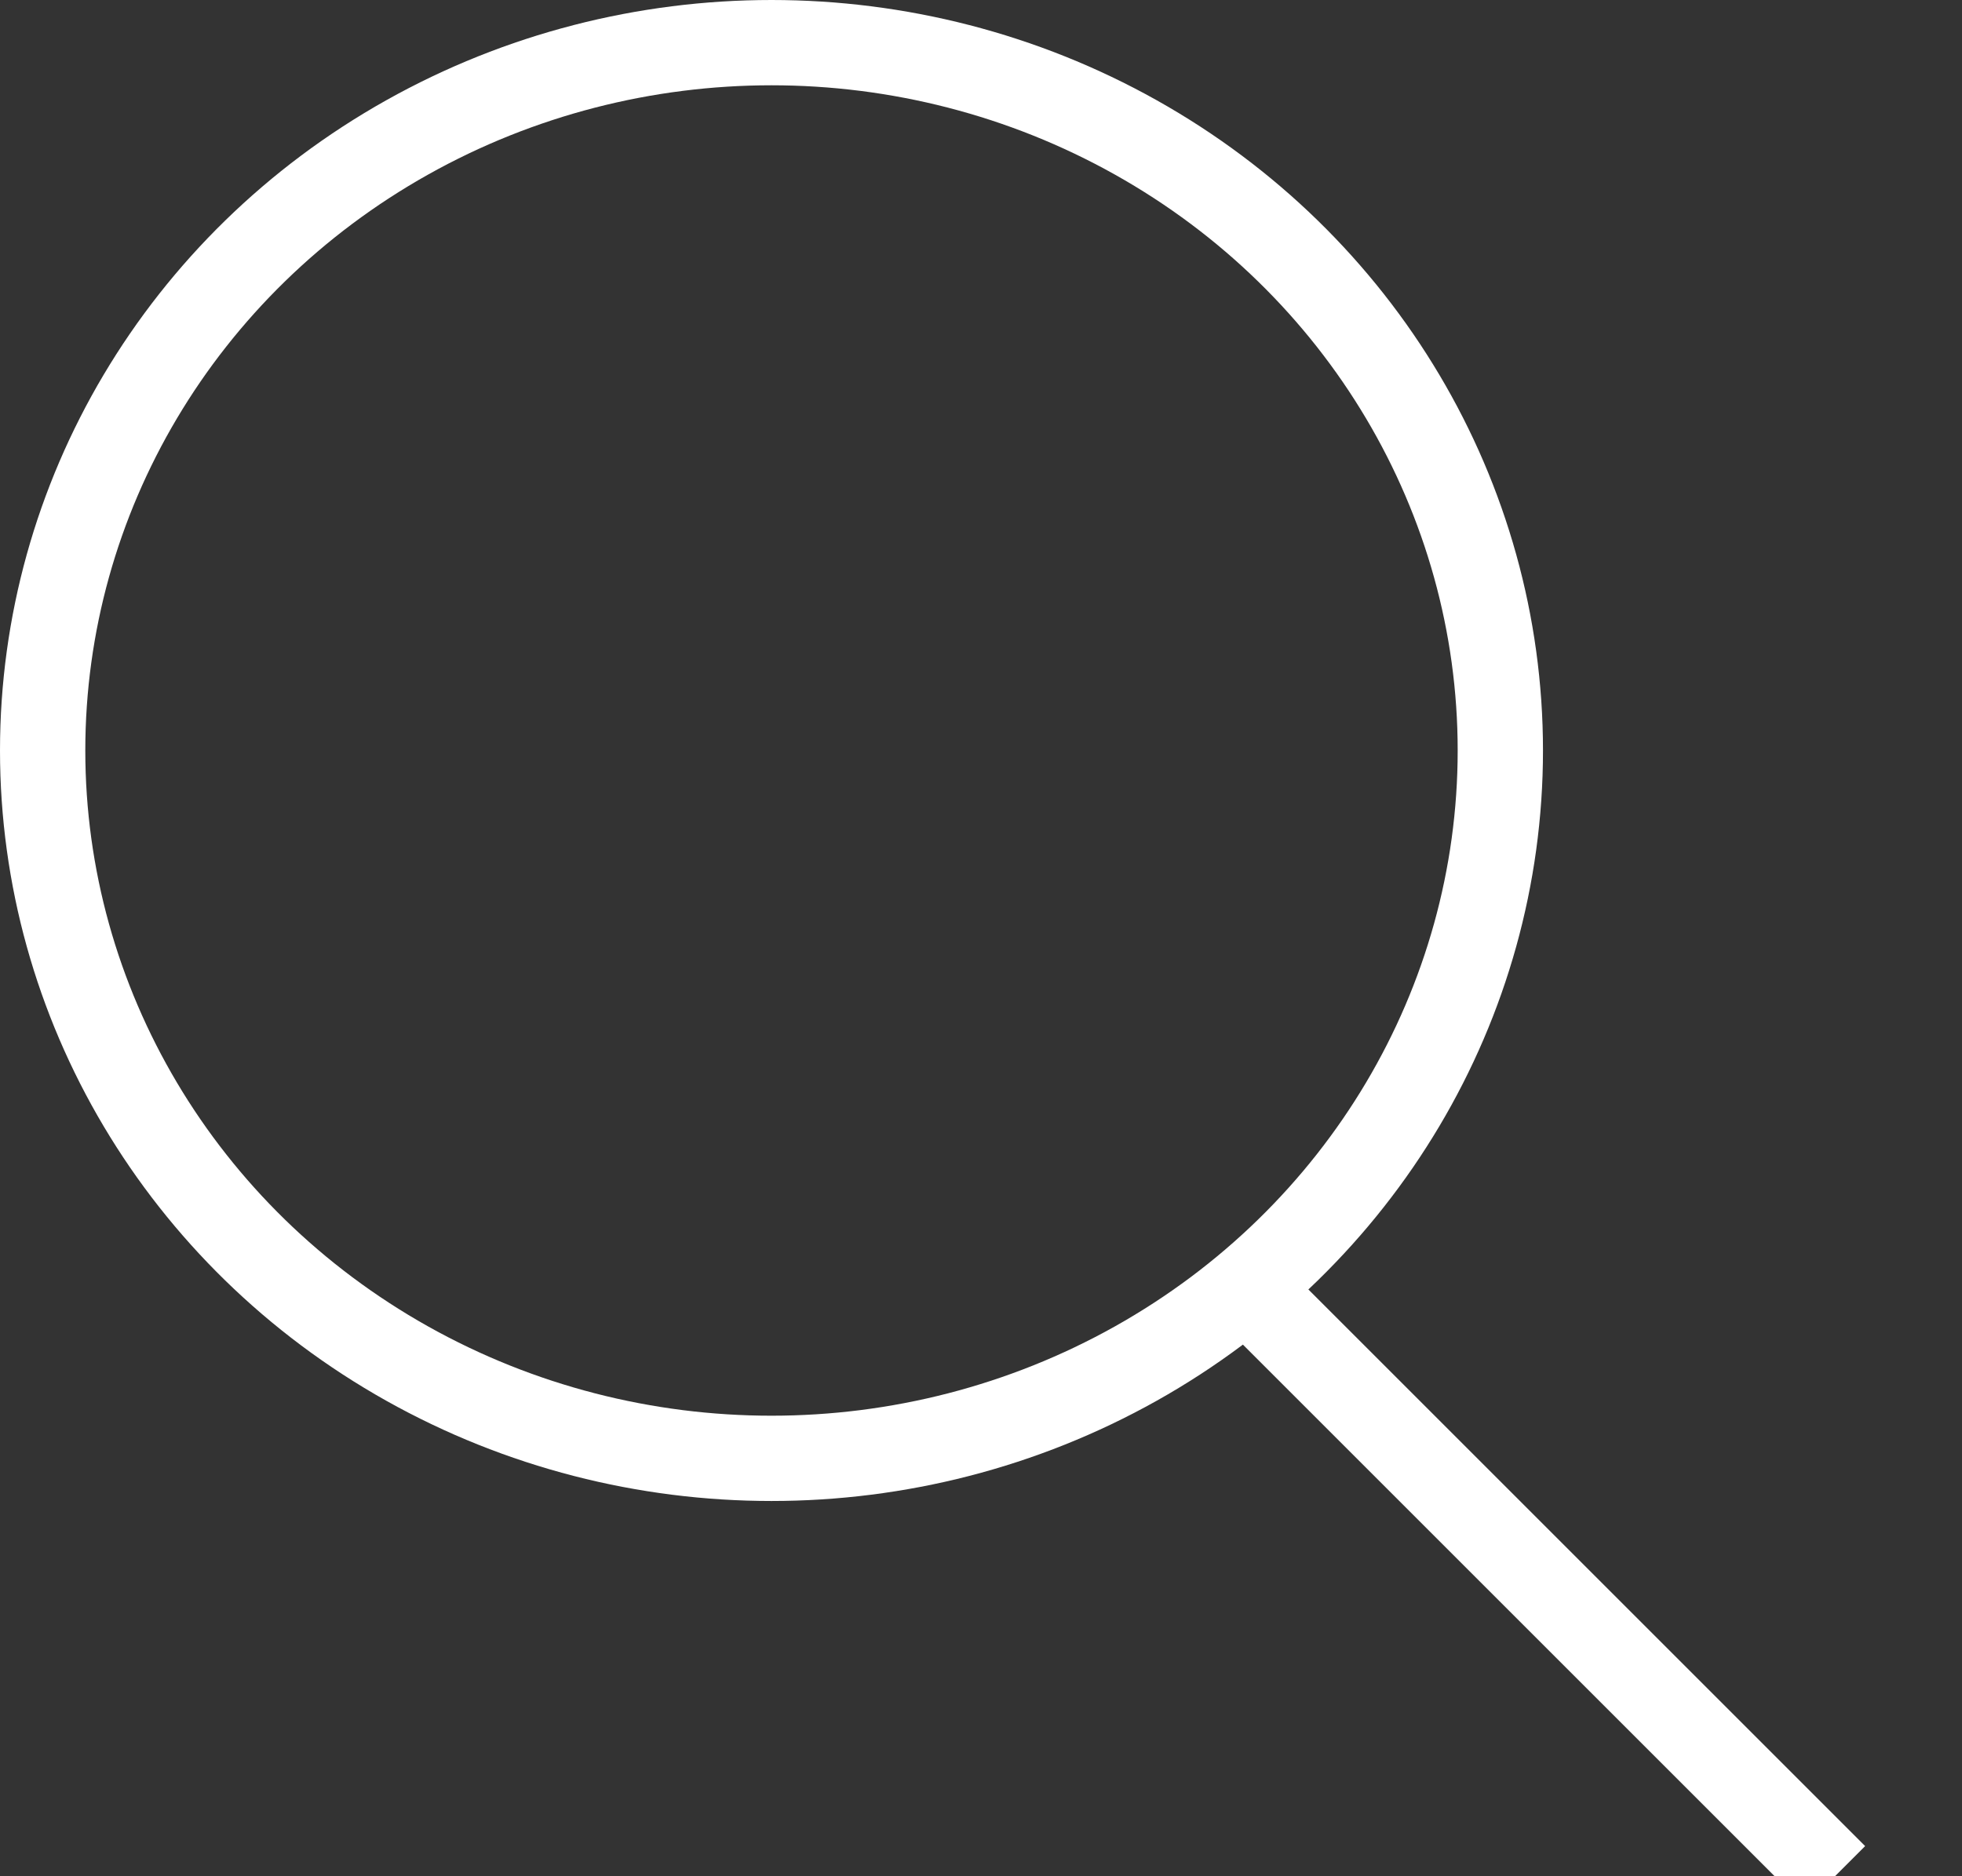
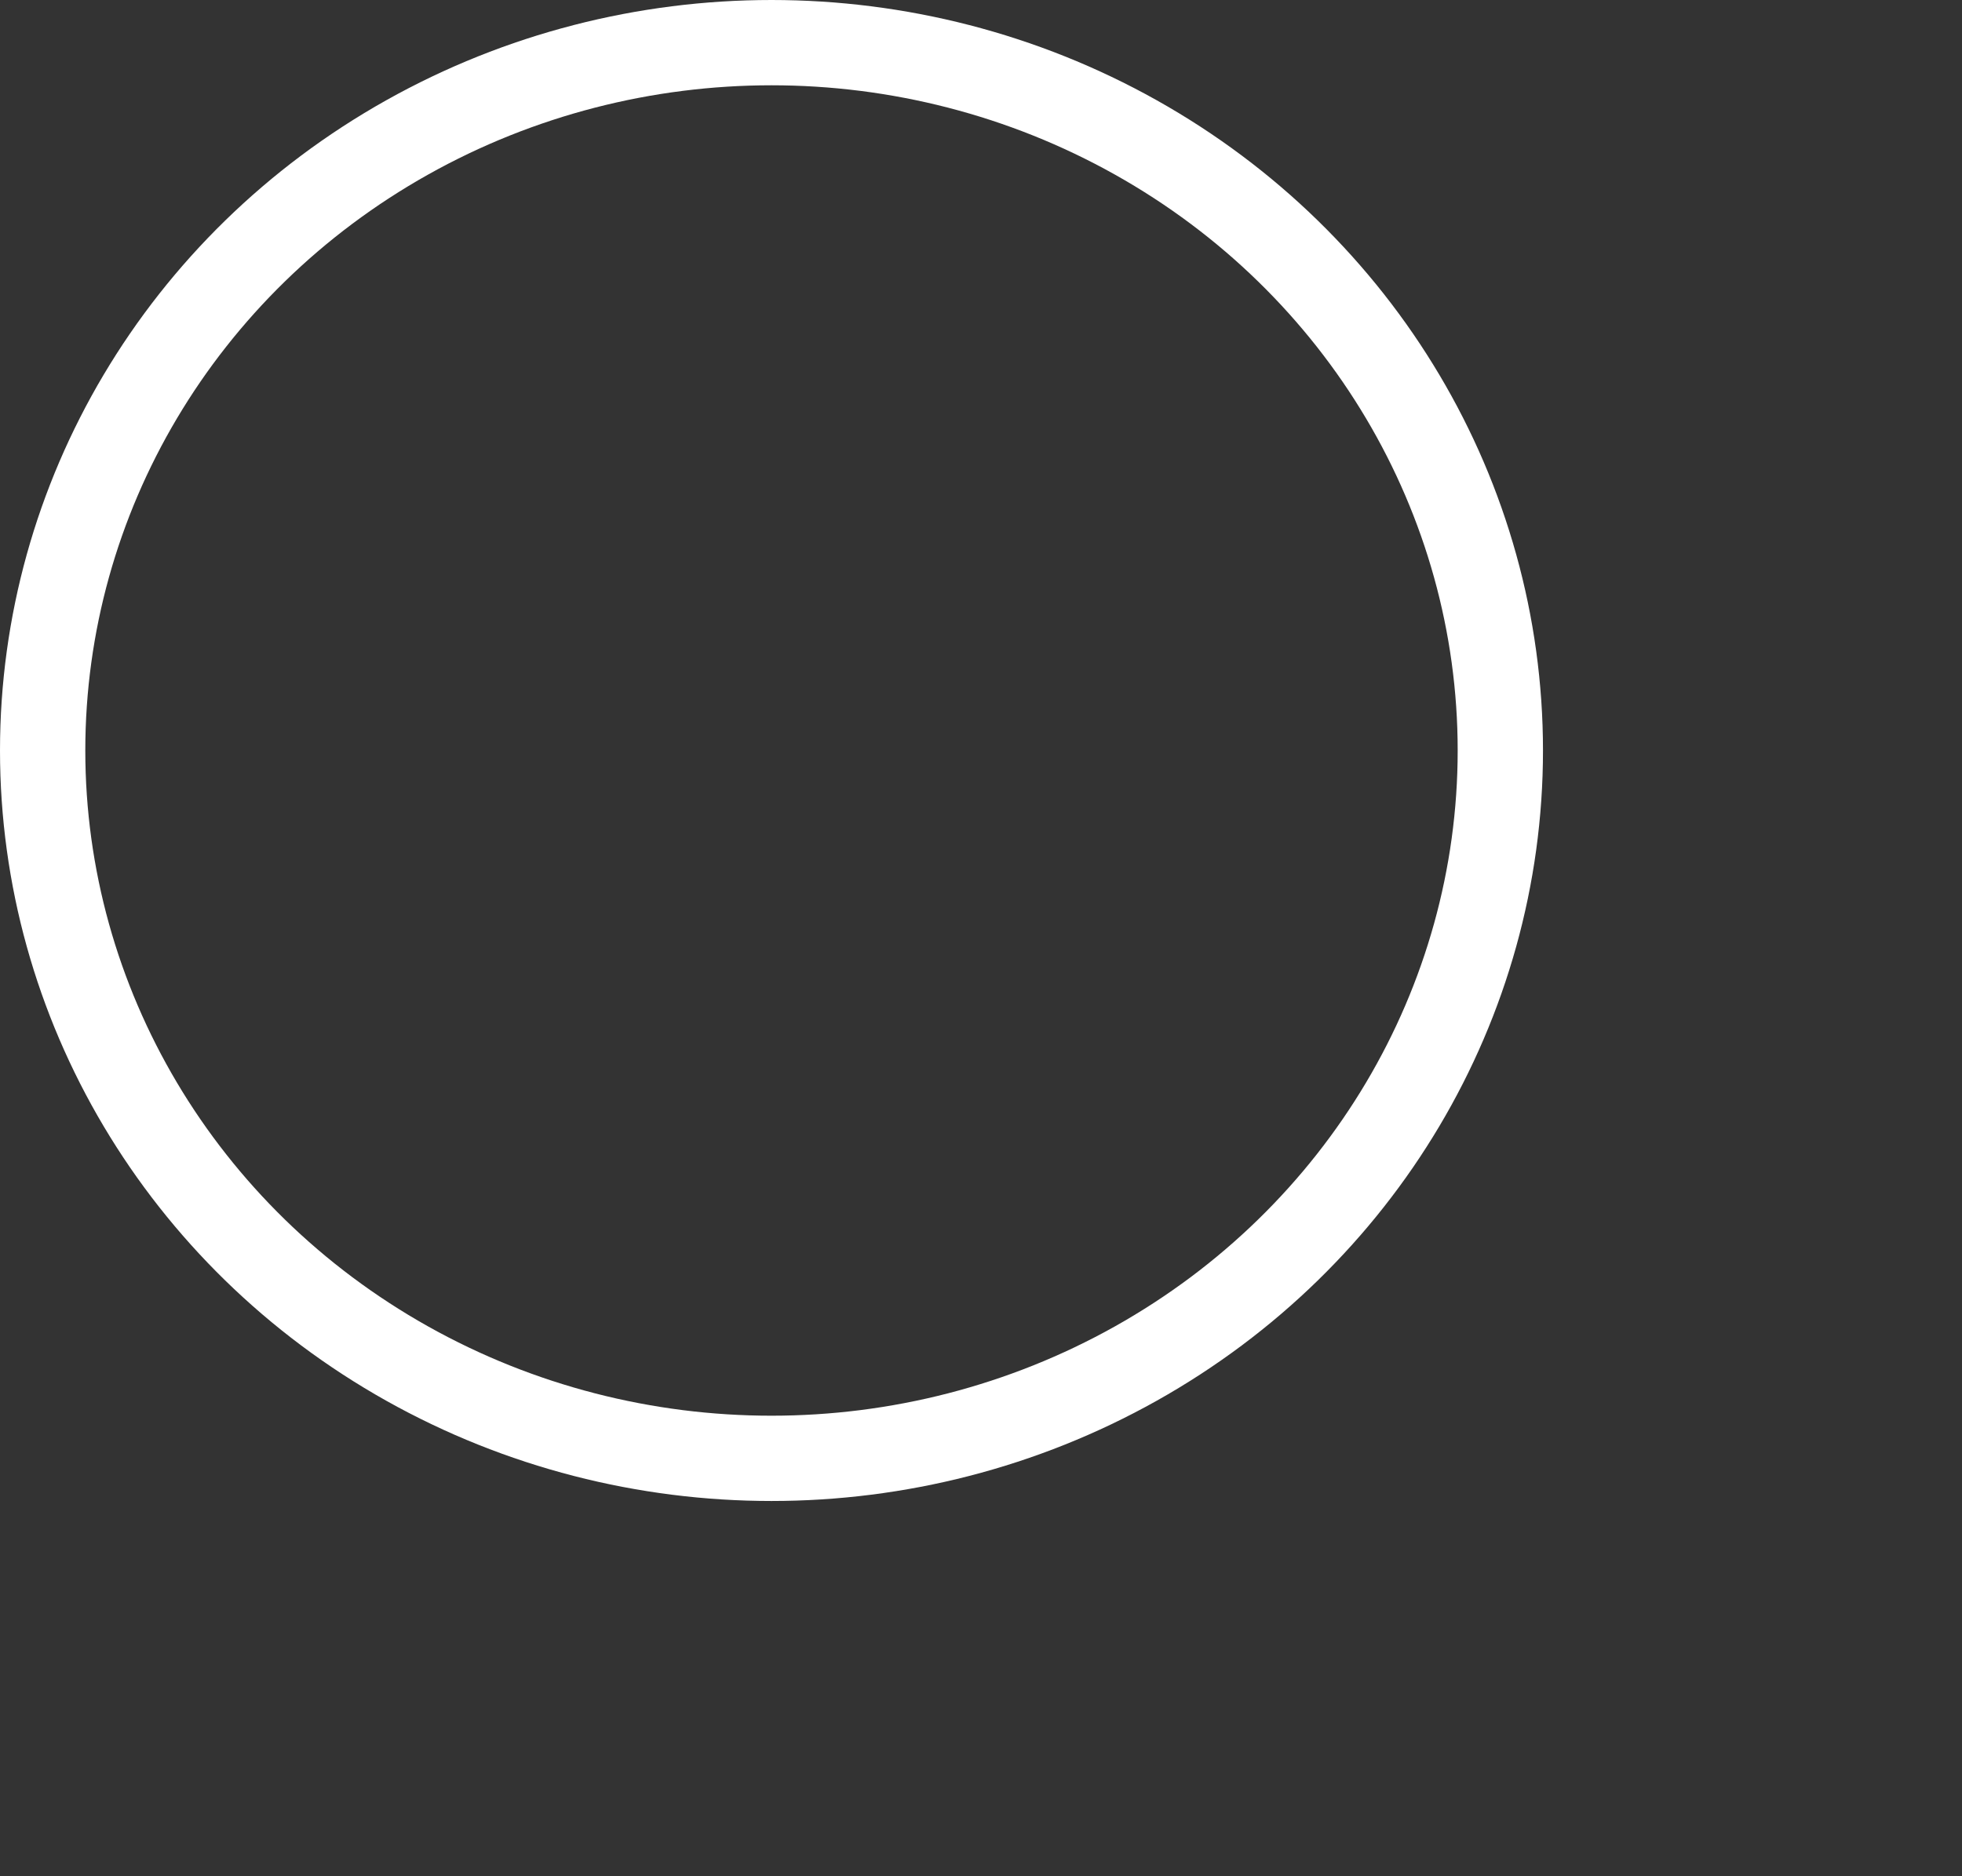
<svg xmlns="http://www.w3.org/2000/svg" width="23px" height="22px" viewBox="0 0 23 22" version="1.1">
  <rect x="0" y="0" width="23" height="22" fill="#333333" stroke="none" />
  <title>Search</title>
  <desc>Created with Sketch.</desc>
  <defs />
  <g id="Page-1" stroke="none" stroke-width="1" fill="none" fill-rule="evenodd">
    <g id="Brands-Tab" transform="translate(-521, -1161)" stroke="#FFF">
      <g id="Locate-your-Brands" transform="translate(204, 1144)">
        <g id="Search" transform="translate(317, 17)">
          <ellipse id="Oval" cx="9.044" cy="8.8" rx="8.544" ry="8.3" />
-           <path d="M14.667,15.156 L21.511,22" id="Path-5" />
        </g>
      </g>
    </g>
  </g>
</svg>